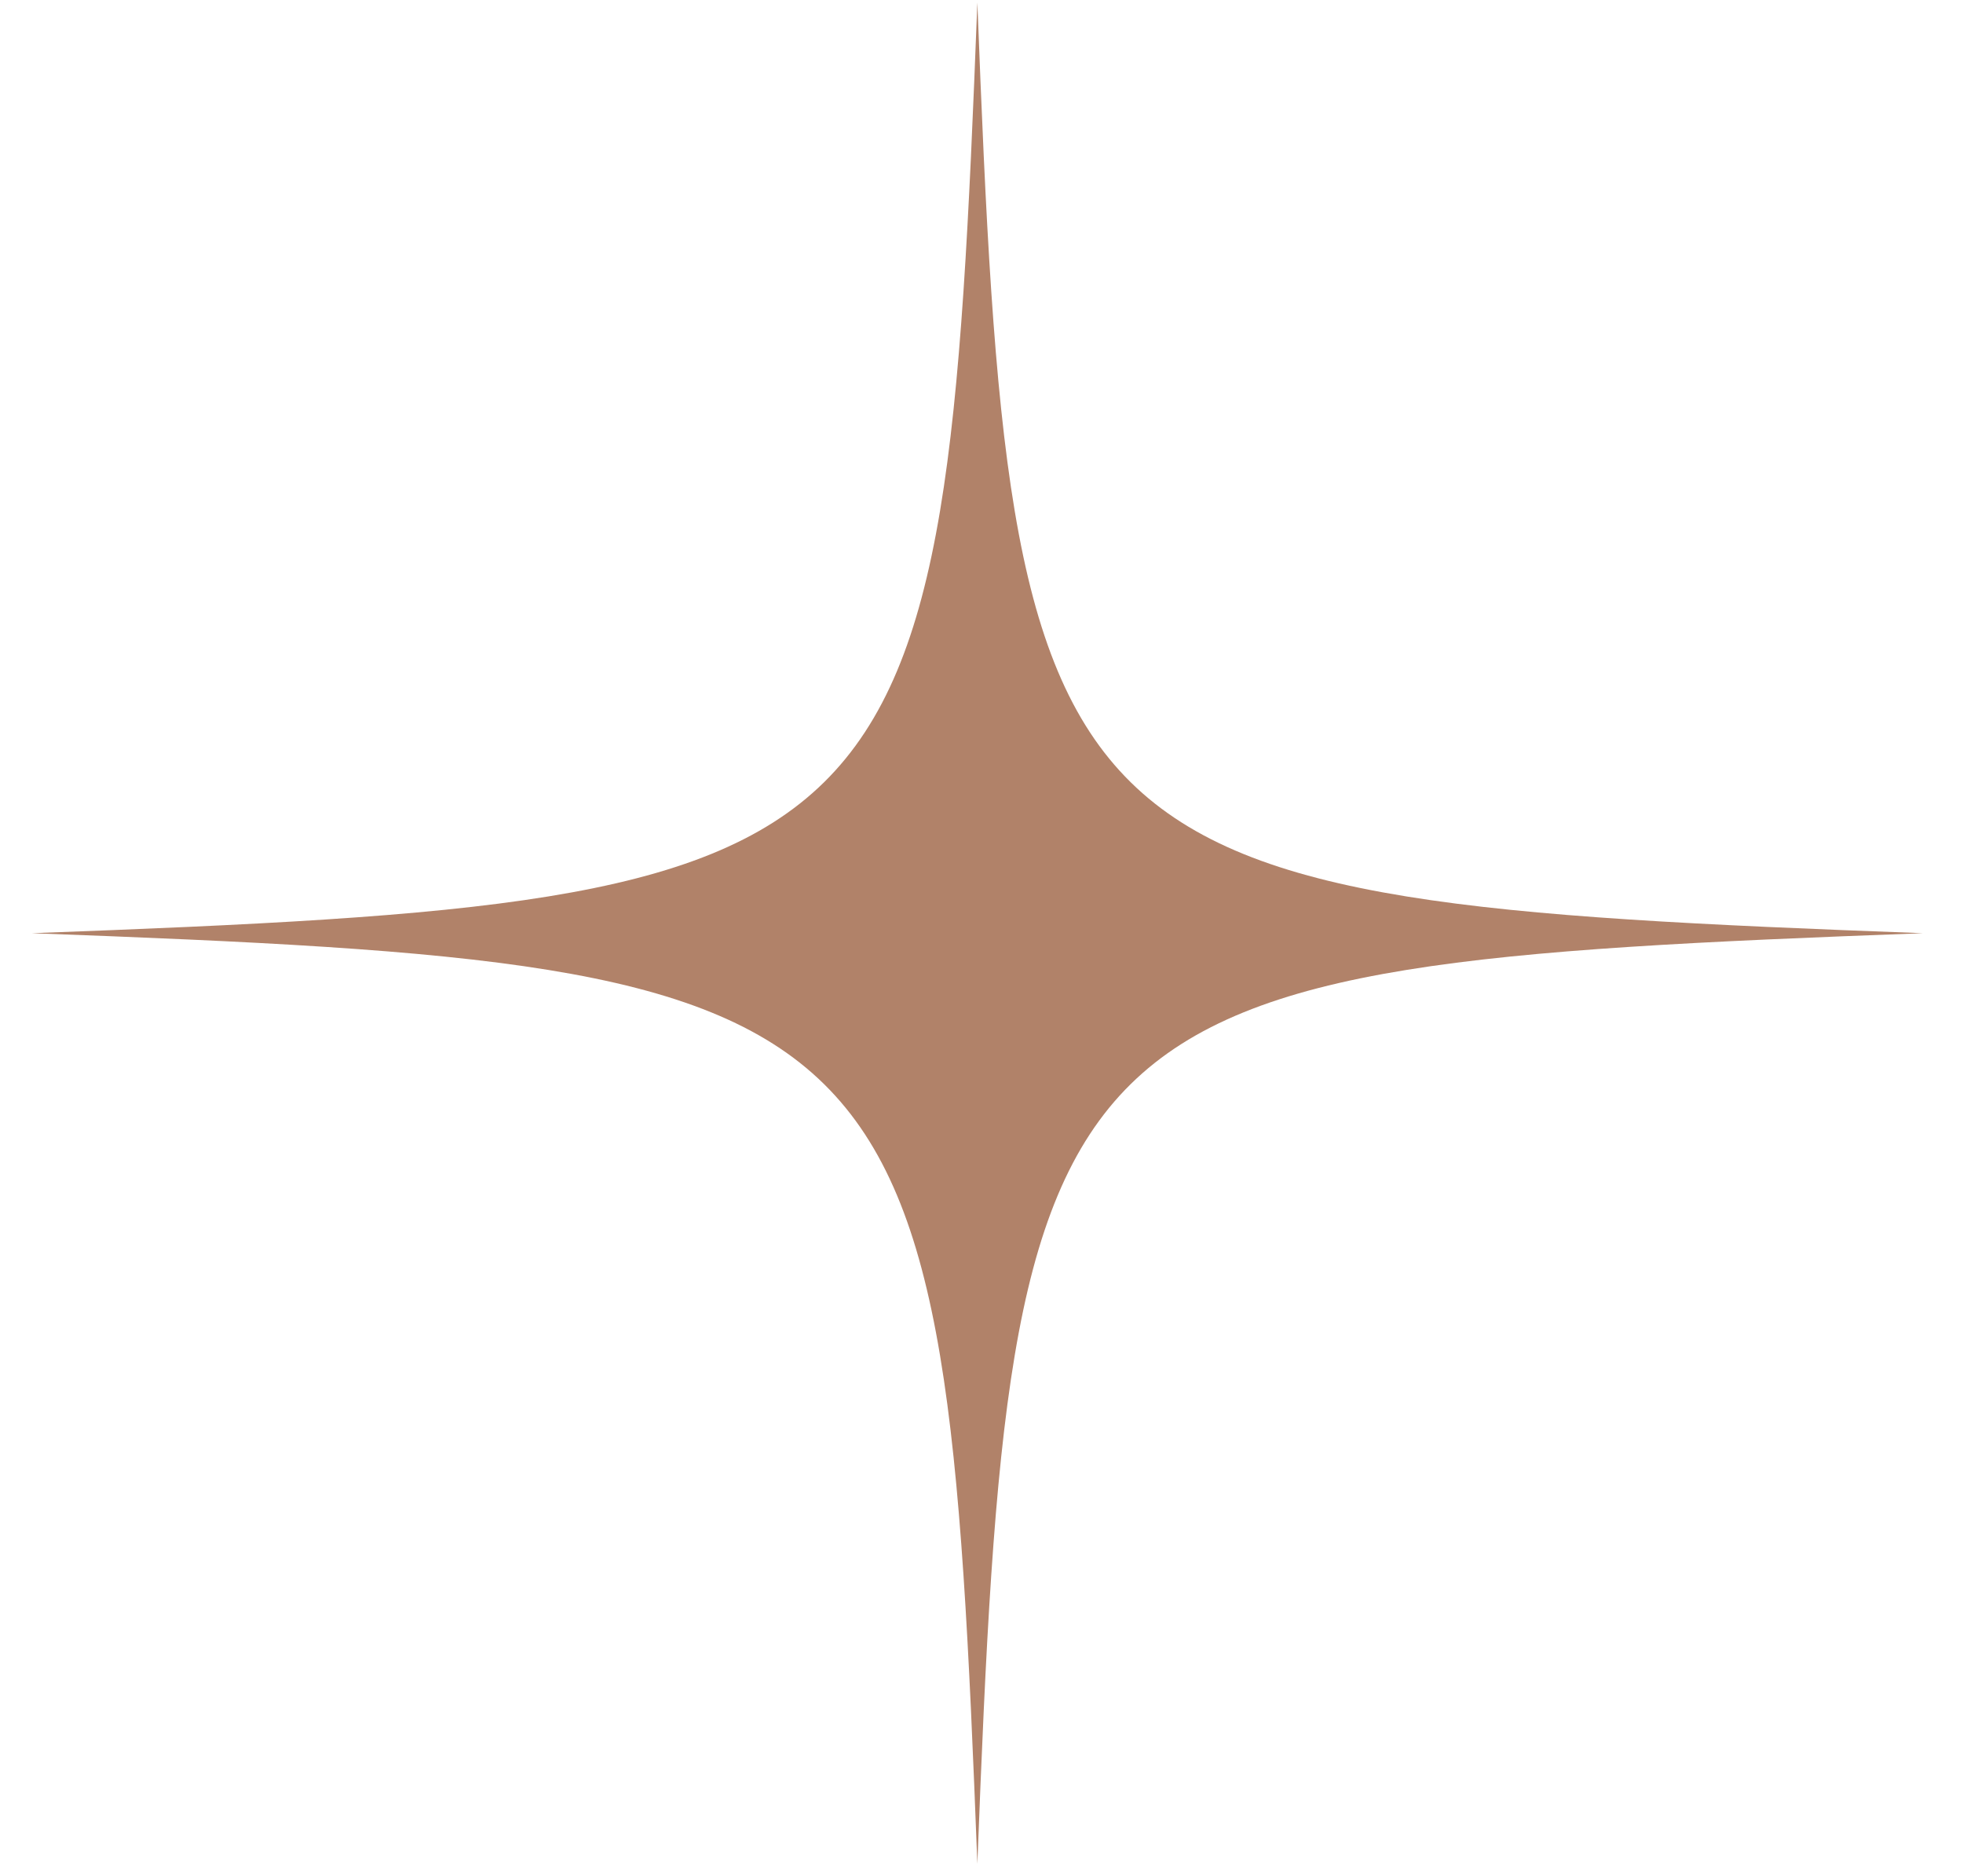
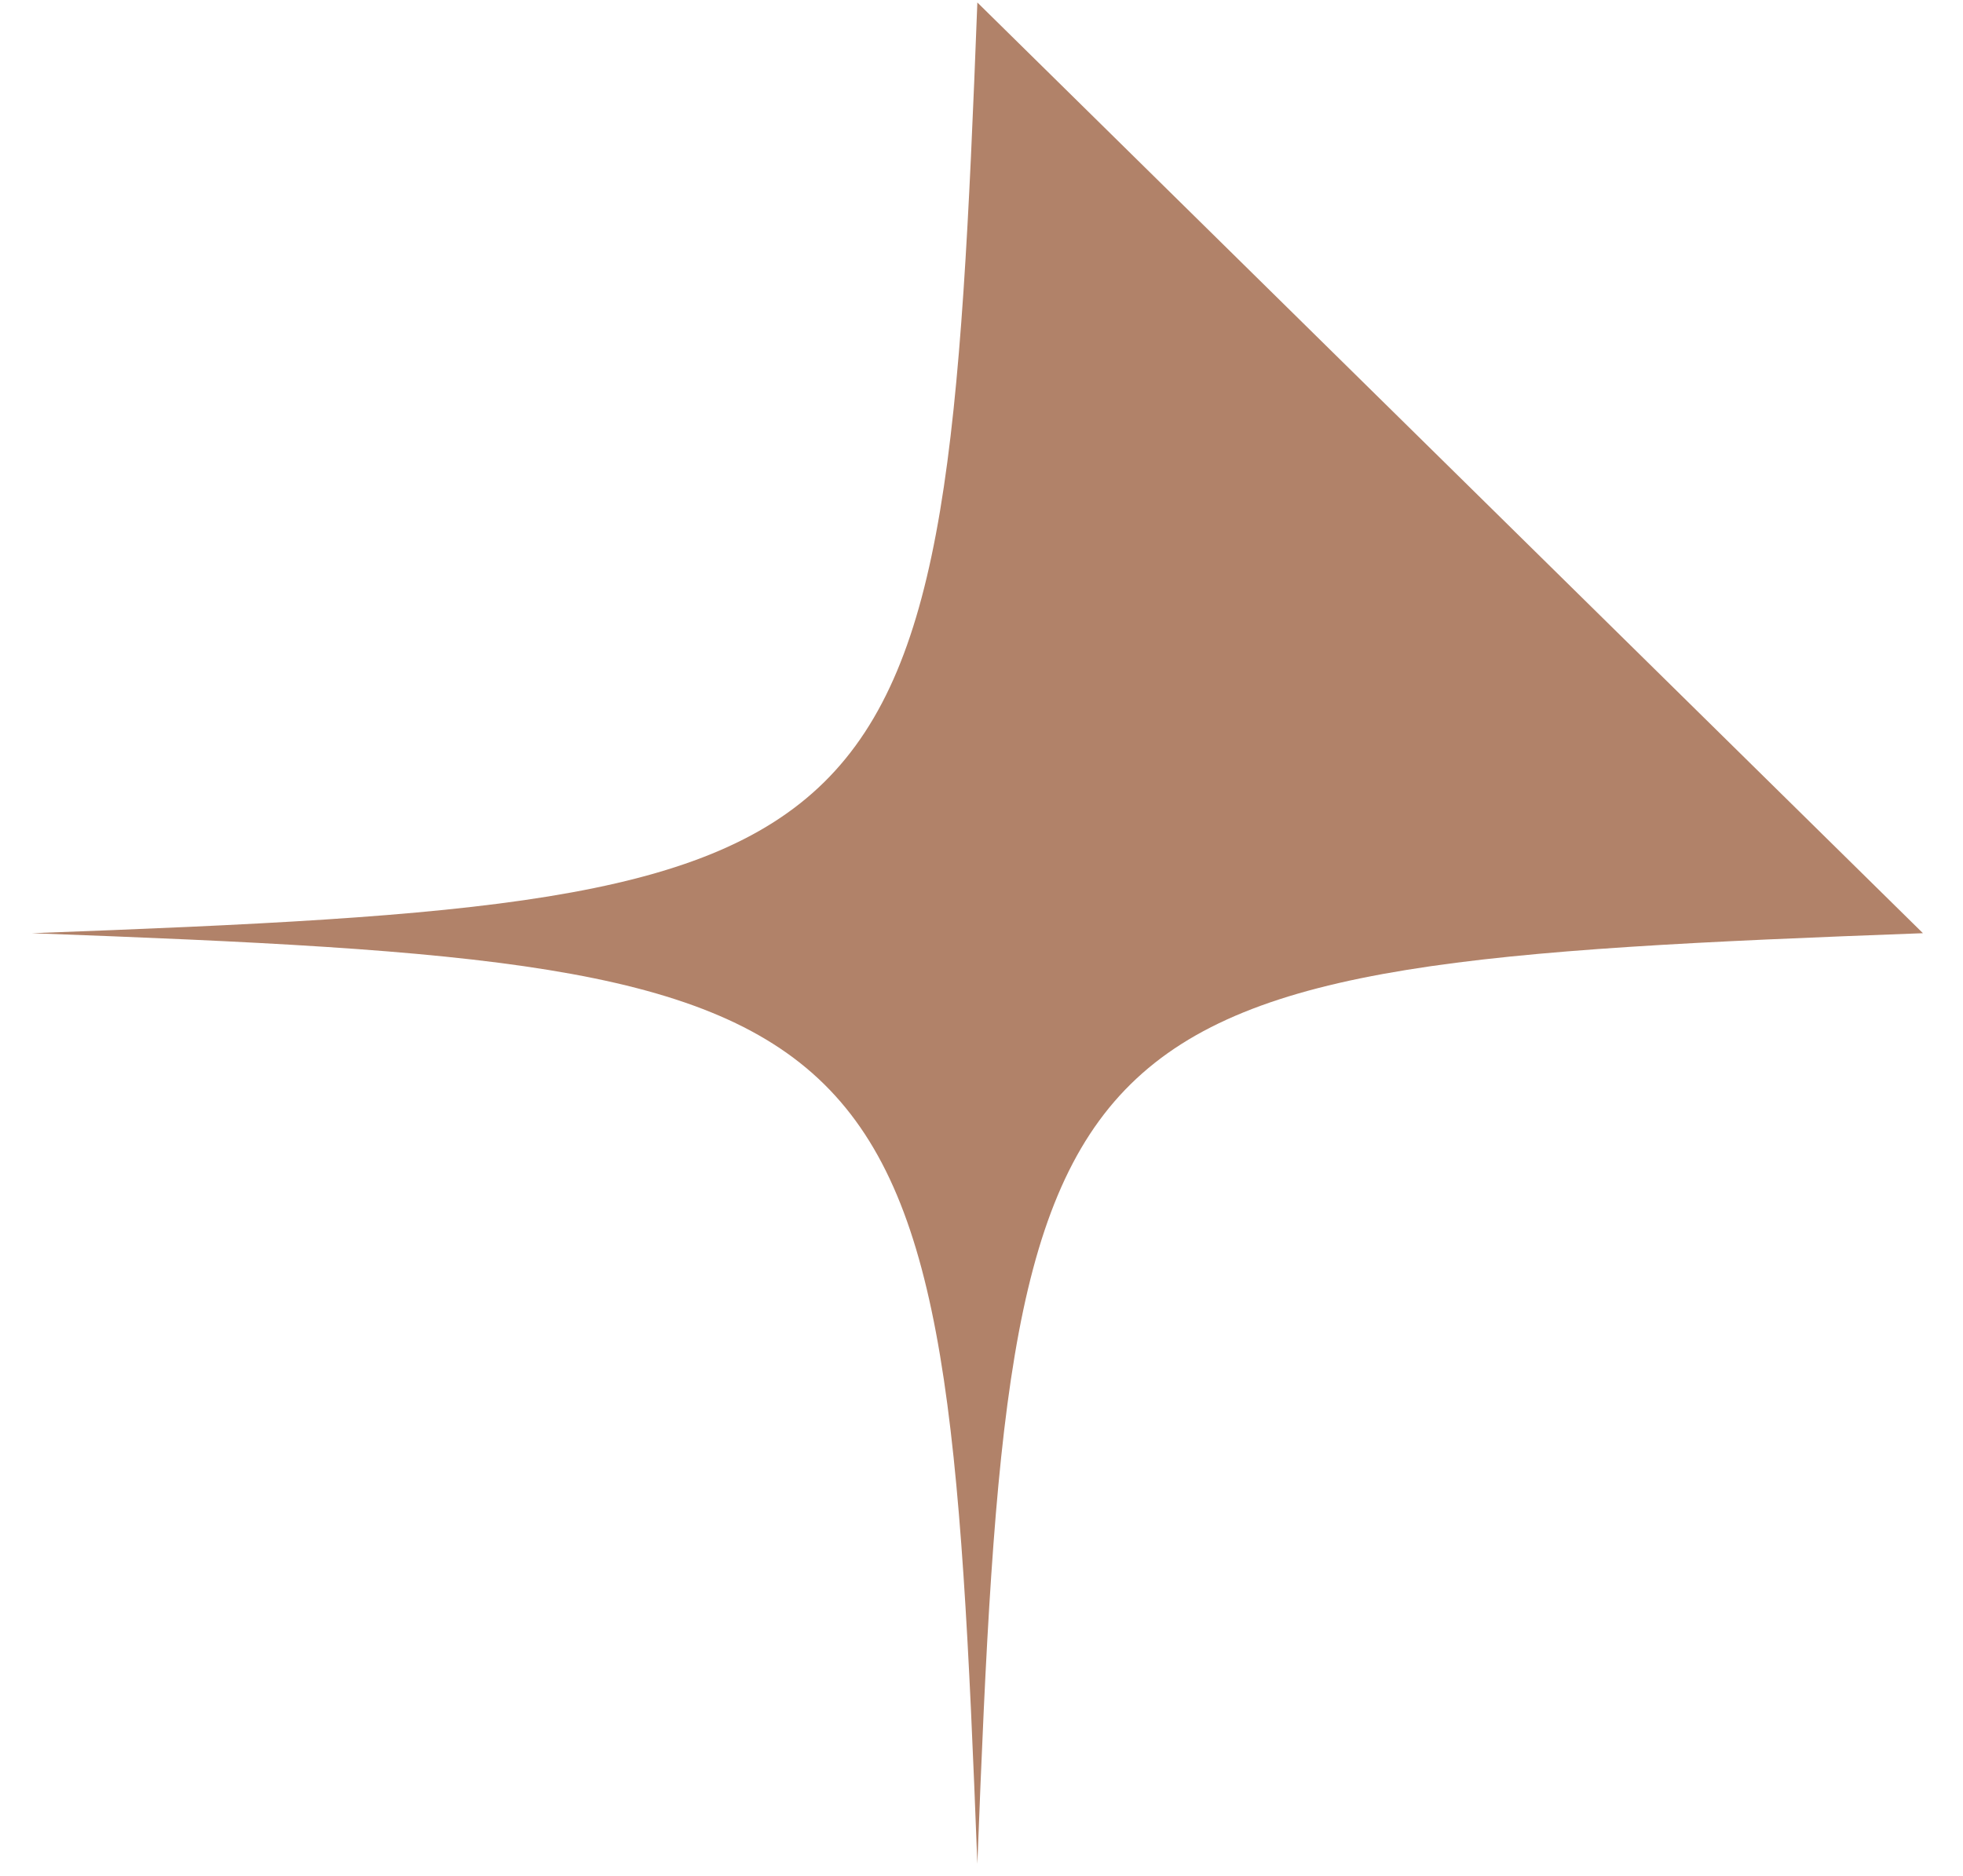
<svg xmlns="http://www.w3.org/2000/svg" width="45" height="43" viewBox="0 0 45 43" fill="none">
-   <path fill-rule="evenodd" clip-rule="evenodd" d="M44.082 21.391C23.789 22.143 23.17 22.752 22.405 42.724C21.642 22.752 21.021 22.143 0.73 21.391C21.021 20.638 21.642 20.029 22.405 0.057C23.17 20.029 23.789 20.638 44.082 21.391Z" fill="#B18269" />
+   <path fill-rule="evenodd" clip-rule="evenodd" d="M44.082 21.391C23.789 22.143 23.17 22.752 22.405 42.724C21.642 22.752 21.021 22.143 0.73 21.391C21.021 20.638 21.642 20.029 22.405 0.057Z" fill="#B18269" />
</svg>